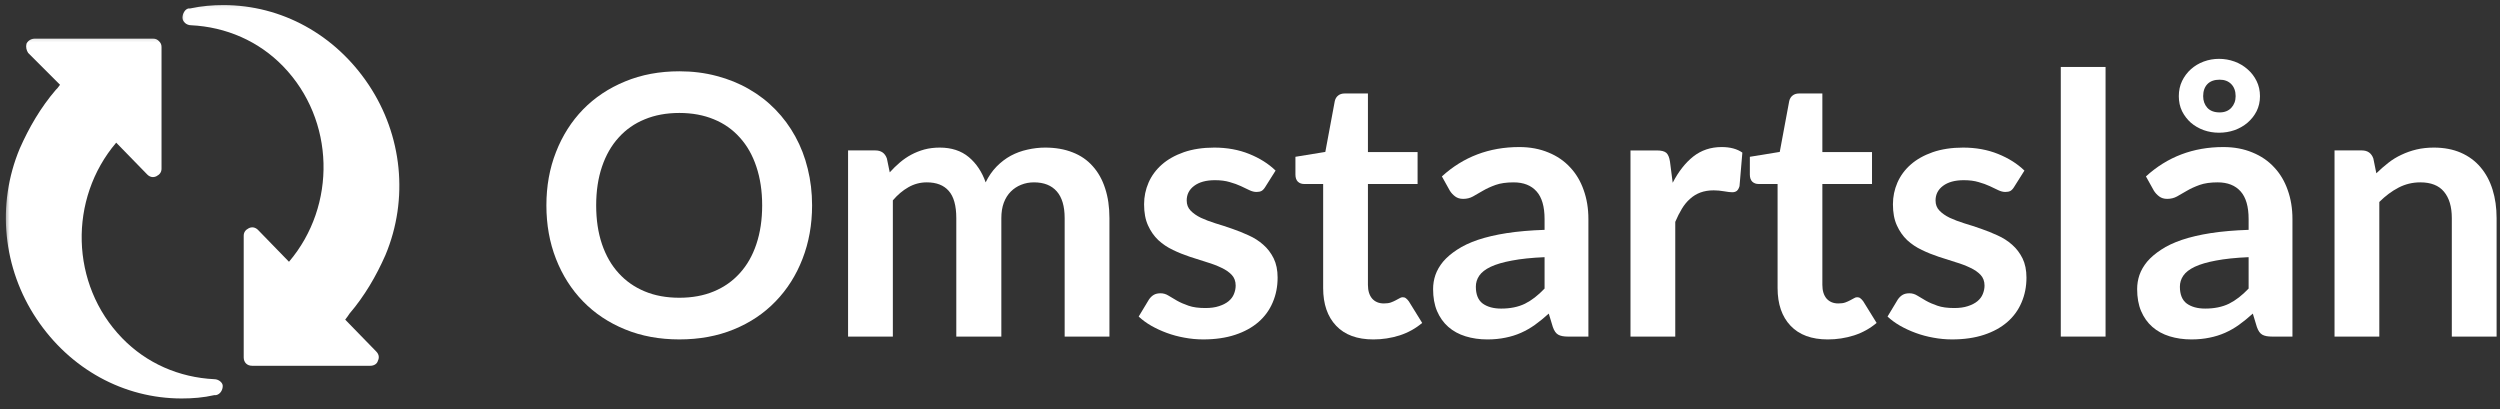
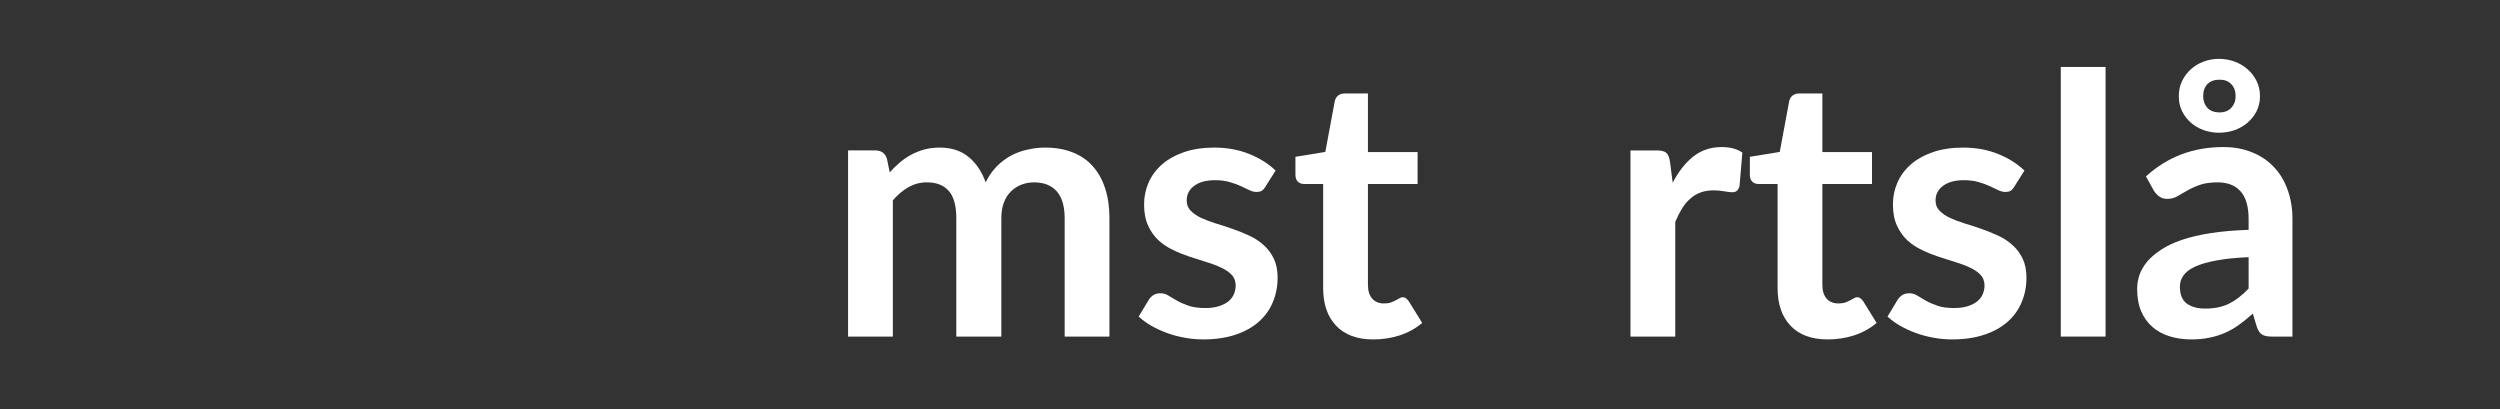
<svg xmlns="http://www.w3.org/2000/svg" width="385" height="63" viewBox="0 0 385 63" fill="none">
  <rect x="0" y="0" width="385" height="63" fill="#333333" stroke="none" />
  <mask id="mask0_1372_76" style="mask-type:luminance" maskUnits="userSpaceOnUse" x="27" y="0" width="35" height="58">
-     <path d="M27.302 0.141H61.969V57.208H27.302V0.141Z" fill="white" />
-   </mask>
+     </mask>
  <g mask="url(#mask0_1372_76)">
-     <path d="M53.807 48.318C56.13 45.605 57.938 42.506 59.359 39.277C62.979 30.626 61.943 20.808 56.776 13.058C51.609 5.308 43.344 0.787 34.432 0.787C32.75 0.787 31.073 0.917 29.266 1.303H29.005C28.489 1.433 28.104 2.079 28.104 2.725C28.104 3.37 28.75 3.886 29.396 3.886C34.818 4.146 39.854 6.339 43.604 10.214C51.609 18.48 51.87 31.657 44.505 40.313L39.729 35.402C39.339 35.016 38.823 34.886 38.307 35.147C37.792 35.402 37.531 35.792 37.531 36.308V55.037C37.531 55.813 38.047 56.329 38.823 56.329H57.036C57.552 56.329 58.068 56.068 58.198 55.553C58.458 55.037 58.328 54.522 57.938 54.131L53.161 49.225C53.292 49.094 53.417 48.834 53.547 48.709L53.807 48.318Z" fill="white" />
+     <path d="M53.807 48.318C56.13 45.605 57.938 42.506 59.359 39.277C62.979 30.626 61.943 20.808 56.776 13.058C51.609 5.308 43.344 0.787 34.432 0.787C32.75 0.787 31.073 0.917 29.266 1.303H29.005C28.489 1.433 28.104 2.079 28.104 2.725C28.104 3.37 28.75 3.886 29.396 3.886C34.818 4.146 39.854 6.339 43.604 10.214C51.609 18.48 51.87 31.657 44.505 40.313L39.729 35.402C39.339 35.016 38.823 34.886 38.307 35.147C37.792 35.402 37.531 35.792 37.531 36.308V55.037C37.531 55.813 38.047 56.329 38.823 56.329H57.036C57.552 56.329 58.068 56.068 58.198 55.553C58.458 55.037 58.328 54.522 57.938 54.131L53.161 49.225L53.807 48.318Z" fill="white" />
  </g>
  <mask id="mask1_1372_76" style="mask-type:luminance" maskUnits="userSpaceOnUse" x="0" y="5" width="36" height="58">
    <path d="M0.635 5.209H35.302V62.141H0.635V5.209Z" fill="white" />
  </mask>
  <g mask="url(#mask1_1372_76)">
-     <path d="M33.01 58.396C27.583 58.135 22.547 55.938 18.802 52.062C10.792 43.797 10.537 30.625 17.896 21.969L22.677 26.875C23.062 27.266 23.583 27.396 24.099 27.135C24.615 26.875 24.875 26.49 24.875 25.974V7.245C24.875 6.854 24.745 6.599 24.484 6.339C24.229 6.083 23.969 5.953 23.583 5.953H5.37C4.854 5.953 4.333 6.208 4.078 6.729C3.948 7.245 4.078 7.76 4.333 8.146L9.245 13.057C9.115 13.188 8.984 13.443 8.854 13.573L8.599 13.833C6.271 16.542 4.464 19.646 3.042 22.875C-0.573 31.526 0.458 41.344 5.625 49.094C10.792 56.844 19.062 61.365 27.974 61.365C29.651 61.365 31.333 61.234 33.01 60.849H33.271C33.917 60.719 34.302 60.073 34.302 59.427C34.302 58.911 33.656 58.396 33.01 58.396Z" fill="white" />
-   </g>
-   <path d="M125.061 31.624C125.061 34.598 124.567 37.348 123.582 39.874C122.608 42.39 121.228 44.572 119.436 46.416C117.655 48.265 115.509 49.703 112.999 50.728C110.483 51.76 107.692 52.27 104.624 52.27C101.567 52.27 98.78 51.76 96.27 50.728C93.754 49.703 91.593 48.265 89.791 46.416C87.999 44.572 86.608 42.39 85.624 39.874C84.634 37.348 84.145 34.598 84.145 31.624C84.145 28.666 84.634 25.932 85.624 23.416C86.608 20.89 87.999 18.703 89.791 16.854C91.593 15.01 93.754 13.572 96.27 12.541C98.78 11.499 101.567 10.979 104.624 10.979C106.666 10.979 108.587 11.223 110.395 11.708C112.197 12.182 113.853 12.854 115.353 13.729C116.864 14.593 118.218 15.64 119.416 16.874C120.624 18.114 121.645 19.494 122.478 21.02C123.322 22.551 123.962 24.208 124.395 25.999C124.837 27.781 125.061 29.656 125.061 31.624ZM117.374 31.624C117.374 29.416 117.072 27.432 116.478 25.666C115.895 23.906 115.046 22.411 113.936 21.187C112.837 19.953 111.504 19.015 109.936 18.374C108.364 17.723 106.593 17.395 104.624 17.395C102.634 17.395 100.858 17.723 99.291 18.374C97.718 19.015 96.379 19.953 95.27 21.187C94.155 22.411 93.301 23.906 92.707 25.666C92.108 27.432 91.811 29.416 91.811 31.624C91.811 33.848 92.108 35.843 92.707 37.603C93.301 39.353 94.155 40.843 95.27 42.062C96.379 43.286 97.718 44.223 99.291 44.874C100.858 45.531 102.634 45.853 104.624 45.853C106.593 45.853 108.364 45.531 109.936 44.874C111.504 44.223 112.837 43.286 113.936 42.062C115.046 40.843 115.895 39.353 116.478 37.603C117.072 35.843 117.374 33.848 117.374 31.624Z" fill="white" />
+     </g>
  <path d="M130.603 51.833V23.166H134.812C135.697 23.166 136.291 23.583 136.582 24.416L137.02 26.541C137.52 25.989 138.041 25.479 138.582 25.02C139.134 24.551 139.728 24.145 140.353 23.812C140.978 23.479 141.645 23.218 142.353 23.02C143.072 22.828 143.864 22.729 144.728 22.729C146.53 22.729 148.02 23.218 149.187 24.187C150.353 25.161 151.218 26.458 151.791 28.083C152.249 27.14 152.812 26.328 153.478 25.645C154.145 24.968 154.874 24.411 155.666 23.979C156.468 23.551 157.322 23.239 158.228 23.041C159.145 22.833 160.051 22.729 160.957 22.729C162.541 22.729 163.942 22.973 165.166 23.458C166.4 23.932 167.437 24.64 168.27 25.583C169.114 26.515 169.754 27.656 170.187 28.999C170.629 30.333 170.853 31.864 170.853 33.583V51.833H163.957V33.583C163.957 31.765 163.551 30.395 162.749 29.479C161.942 28.551 160.77 28.083 159.228 28.083C158.52 28.083 157.858 28.208 157.249 28.458C156.65 28.697 156.124 29.041 155.666 29.499C155.207 29.958 154.843 30.536 154.582 31.229C154.332 31.911 154.207 32.697 154.207 33.583V51.833H147.27V33.583C147.27 31.666 146.879 30.27 146.103 29.395C145.338 28.52 144.213 28.083 142.728 28.083C141.713 28.083 140.77 28.333 139.895 28.833C139.03 29.322 138.233 29.994 137.499 30.854V51.833H130.603Z" fill="white" />
  <path d="M194.877 28.749C194.694 29.057 194.502 29.27 194.293 29.395C194.085 29.51 193.819 29.562 193.502 29.562C193.168 29.562 192.804 29.473 192.418 29.291C192.043 29.098 191.606 28.89 191.106 28.666C190.606 28.432 190.028 28.223 189.377 28.041C188.736 27.848 187.981 27.749 187.106 27.749C185.741 27.749 184.673 28.041 183.897 28.624C183.132 29.197 182.752 29.947 182.752 30.874C182.752 31.499 182.949 32.02 183.356 32.437C183.757 32.853 184.283 33.223 184.939 33.541C185.606 33.848 186.356 34.135 187.189 34.395C188.033 34.645 188.887 34.926 189.752 35.228C190.611 35.52 191.46 35.864 192.293 36.249C193.137 36.624 193.887 37.103 194.543 37.687C195.21 38.27 195.741 38.973 196.147 39.791C196.548 40.614 196.752 41.598 196.752 42.749C196.752 44.124 196.502 45.395 196.002 46.562C195.512 47.728 194.783 48.739 193.814 49.583C192.84 50.432 191.637 51.093 190.21 51.562C188.793 52.031 187.153 52.27 185.293 52.27C184.304 52.27 183.34 52.176 182.397 51.999C181.465 51.833 180.564 51.593 179.689 51.27C178.824 50.953 178.028 50.583 177.293 50.166C176.554 49.739 175.908 49.265 175.356 48.749L176.939 46.124C177.147 45.822 177.387 45.583 177.668 45.416C177.944 45.249 178.298 45.166 178.731 45.166C179.158 45.166 179.564 45.286 179.939 45.52C180.324 45.76 180.772 46.02 181.272 46.312C181.772 46.593 182.361 46.848 183.043 47.083C183.72 47.322 184.585 47.437 185.627 47.437C186.444 47.437 187.147 47.343 187.731 47.145C188.324 46.953 188.814 46.703 189.189 46.395C189.574 46.078 189.856 45.708 190.022 45.291C190.199 44.864 190.293 44.426 190.293 43.978C190.293 43.312 190.09 42.765 189.689 42.333C189.283 41.906 188.752 41.536 188.085 41.228C187.429 40.911 186.679 40.624 185.835 40.374C184.986 40.114 184.116 39.833 183.231 39.541C182.356 39.249 181.491 38.906 180.647 38.499C179.798 38.098 179.043 37.593 178.377 36.978C177.72 36.353 177.194 35.598 176.793 34.708C176.387 33.822 176.189 32.739 176.189 31.458C176.189 30.291 176.418 29.182 176.877 28.124C177.345 27.057 178.033 26.124 178.939 25.333C179.84 24.541 180.965 23.911 182.314 23.437C183.673 22.968 185.236 22.729 187.002 22.729C188.97 22.729 190.762 23.057 192.377 23.708C194.002 24.364 195.356 25.218 196.439 26.27L194.877 28.749Z" fill="white" />
  <path d="M211.496 52.272C209.006 52.272 207.1 51.574 205.766 50.167C204.433 48.766 203.766 46.829 203.766 44.355V28.334H200.829C200.454 28.334 200.131 28.219 199.871 27.98C199.621 27.73 199.496 27.365 199.496 26.876V24.146L204.1 23.396L205.558 15.563C205.641 15.204 205.813 14.917 206.079 14.709C206.339 14.501 206.673 14.396 207.079 14.396H210.662V23.417H218.308V28.334H210.662V43.876C210.662 44.766 210.876 45.469 211.308 45.98C211.751 46.48 212.355 46.73 213.121 46.73C213.548 46.73 213.902 46.683 214.183 46.584C214.475 46.475 214.725 46.365 214.933 46.251C215.152 46.141 215.35 46.037 215.516 45.938C215.683 45.829 215.85 45.772 216.016 45.772C216.225 45.772 216.391 45.829 216.516 45.938C216.652 46.037 216.798 46.188 216.954 46.397L219.016 49.73C218.016 50.579 216.86 51.219 215.558 51.647C214.251 52.063 212.897 52.272 211.496 52.272Z" fill="white" />
-   <path d="M237.864 39.605C235.874 39.688 234.202 39.865 232.843 40.126C231.478 40.376 230.39 40.699 229.572 41.084C228.749 41.475 228.161 41.933 227.801 42.459C227.452 42.975 227.281 43.537 227.281 44.147C227.281 45.355 227.635 46.225 228.343 46.751C229.062 47.266 230.01 47.522 231.176 47.522C232.593 47.522 233.812 47.272 234.843 46.772C235.869 46.261 236.874 45.48 237.864 44.438V39.605ZM222.051 27.167C225.353 24.157 229.327 22.646 233.968 22.646C235.635 22.646 237.124 22.928 238.447 23.48C239.781 24.021 240.895 24.787 241.801 25.771C242.718 26.745 243.411 27.912 243.885 29.271C244.369 30.62 244.614 32.105 244.614 33.73V51.834H241.468C240.812 51.834 240.312 51.74 239.968 51.542C239.619 51.35 239.343 50.954 239.135 50.355L238.51 48.292C237.786 48.949 237.077 49.522 236.385 50.022C235.702 50.511 234.989 50.917 234.239 51.251C233.489 51.584 232.687 51.834 231.843 52.001C230.994 52.178 230.062 52.272 229.051 52.272C227.843 52.272 226.723 52.11 225.697 51.792C224.666 51.475 223.781 50.99 223.031 50.334C222.291 49.683 221.718 48.87 221.301 47.897C220.895 46.928 220.697 45.803 220.697 44.522C220.697 43.787 220.812 43.063 221.051 42.355C221.301 41.636 221.697 40.949 222.239 40.292C222.791 39.641 223.51 39.032 224.385 38.459C225.26 37.876 226.327 37.37 227.593 36.938C228.869 36.511 230.353 36.162 232.051 35.897C233.76 35.636 235.697 35.469 237.864 35.397V33.73C237.864 31.813 237.452 30.396 236.635 29.48C235.812 28.553 234.635 28.084 233.093 28.084C231.978 28.084 231.057 28.219 230.322 28.48C229.583 28.745 228.932 29.042 228.364 29.376C227.807 29.699 227.301 29.99 226.843 30.251C226.395 30.501 225.89 30.626 225.322 30.626C224.833 30.626 224.426 30.501 224.093 30.251C223.76 30.001 223.489 29.709 223.281 29.376L222.051 27.167Z" fill="white" />
  <path d="M257.595 28.146C258.48 26.428 259.537 25.079 260.761 24.105C261.996 23.136 263.454 22.646 265.136 22.646C266.454 22.646 267.517 22.933 268.324 23.501L267.886 28.667C267.787 29.001 267.647 29.245 267.47 29.396C267.287 29.537 267.053 29.605 266.761 29.605C266.48 29.605 266.064 29.558 265.511 29.459C264.97 29.365 264.433 29.313 263.907 29.313C263.142 29.313 262.459 29.428 261.866 29.646C261.267 29.87 260.73 30.199 260.261 30.626C259.787 31.042 259.371 31.553 259.011 32.147C258.647 32.745 258.308 33.417 257.991 34.167V51.834H251.095V23.167H255.136C255.845 23.167 256.334 23.292 256.616 23.542C256.892 23.792 257.079 24.245 257.178 24.896L257.595 28.146Z" fill="white" />
  <path d="M281.477 52.272C278.988 52.272 277.082 51.574 275.748 50.167C274.415 48.766 273.748 46.829 273.748 44.355V28.334H270.811C270.436 28.334 270.113 28.219 269.852 27.98C269.602 27.73 269.477 27.365 269.477 26.876V24.146L274.082 23.396L275.54 15.563C275.623 15.204 275.795 14.917 276.061 14.709C276.321 14.501 276.654 14.396 277.061 14.396H280.644V23.417H288.29V28.334H280.644V43.876C280.644 44.766 280.858 45.469 281.29 45.98C281.733 46.48 282.337 46.73 283.102 46.73C283.529 46.73 283.884 46.683 284.165 46.584C284.457 46.475 284.707 46.365 284.915 46.251C285.134 46.141 285.332 46.037 285.498 45.938C285.665 45.829 285.832 45.772 285.998 45.772C286.207 45.772 286.373 45.829 286.498 45.938C286.634 46.037 286.779 46.188 286.936 46.397L288.998 49.73C287.998 50.579 286.842 51.219 285.54 51.647C284.233 52.063 282.878 52.272 281.477 52.272Z" fill="white" />
  <path d="M310.2 28.749C310.018 29.057 309.825 29.27 309.617 29.395C309.408 29.51 309.143 29.562 308.825 29.562C308.492 29.562 308.127 29.473 307.742 29.291C307.367 29.098 306.929 28.89 306.429 28.666C305.929 28.432 305.351 28.223 304.7 28.041C304.059 27.848 303.304 27.749 302.429 27.749C301.064 27.749 299.997 28.041 299.221 28.624C298.455 29.197 298.075 29.947 298.075 30.874C298.075 31.499 298.273 32.02 298.679 32.437C299.08 32.853 299.606 33.223 300.262 33.541C300.929 33.848 301.679 34.135 302.512 34.395C303.356 34.645 304.21 34.926 305.075 35.228C305.934 35.52 306.783 35.864 307.617 36.249C308.46 36.624 309.21 37.103 309.867 37.687C310.533 38.27 311.064 38.973 311.471 39.791C311.872 40.614 312.075 41.598 312.075 42.749C312.075 44.124 311.825 45.395 311.325 46.562C310.835 47.728 310.106 48.739 309.137 49.583C308.163 50.432 306.96 51.093 305.533 51.562C304.117 52.031 302.476 52.27 300.617 52.27C299.627 52.27 298.663 52.176 297.721 51.999C296.788 51.833 295.887 51.593 295.012 51.27C294.148 50.953 293.351 50.583 292.617 50.166C291.877 49.739 291.231 49.265 290.679 48.749L292.262 46.124C292.471 45.822 292.71 45.583 292.992 45.416C293.268 45.249 293.622 45.166 294.054 45.166C294.481 45.166 294.887 45.286 295.262 45.52C295.648 45.76 296.096 46.02 296.596 46.312C297.096 46.593 297.684 46.848 298.367 47.083C299.044 47.322 299.908 47.437 300.95 47.437C301.768 47.437 302.471 47.343 303.054 47.145C303.648 46.953 304.137 46.703 304.512 46.395C304.898 46.078 305.179 45.708 305.346 45.291C305.523 44.864 305.617 44.426 305.617 43.978C305.617 43.312 305.413 42.765 305.012 42.333C304.606 41.906 304.075 41.536 303.408 41.228C302.752 40.911 302.002 40.624 301.158 40.374C300.309 40.114 299.439 39.833 298.554 39.541C297.679 39.249 296.814 38.906 295.971 38.499C295.122 38.098 294.367 37.593 293.7 36.978C293.044 36.353 292.518 35.598 292.117 34.708C291.71 33.822 291.512 32.739 291.512 31.458C291.512 30.291 291.742 29.182 292.2 28.124C292.669 27.057 293.356 26.124 294.262 25.333C295.163 24.541 296.288 23.911 297.637 23.437C298.997 22.968 300.559 22.729 302.325 22.729C304.294 22.729 306.085 23.057 307.7 23.708C309.325 24.364 310.679 25.218 311.762 26.27L310.2 28.749Z" fill="white" />
  <path d="M324.256 10.312V51.833H317.361V10.312H324.256Z" fill="white" />
  <path d="M346.287 39.604C344.297 39.688 342.625 39.865 341.266 40.125C339.901 40.375 338.813 40.698 337.995 41.083C337.172 41.474 336.584 41.932 336.224 42.458C335.875 42.974 335.703 43.536 335.703 44.146C335.703 45.354 336.058 46.224 336.766 46.75C337.485 47.266 338.433 47.521 339.599 47.521C341.016 47.521 342.235 47.271 343.266 46.771C344.292 46.26 345.297 45.479 346.287 44.438V39.604ZM330.474 27.167C333.776 24.156 337.75 22.646 342.391 22.646C344.058 22.646 345.547 22.927 346.87 23.479C348.203 24.021 349.318 24.787 350.224 25.771C351.141 26.745 351.834 27.912 352.308 29.271C352.792 30.62 353.037 32.104 353.037 33.729V51.833H349.891C349.235 51.833 348.735 51.74 348.391 51.542C348.042 51.349 347.766 50.953 347.558 50.354L346.933 48.292C346.209 48.948 345.5 49.521 344.808 50.021C344.125 50.51 343.412 50.917 342.662 51.25C341.912 51.583 341.11 51.833 340.266 52C339.417 52.177 338.485 52.271 337.474 52.271C336.266 52.271 335.146 52.109 334.12 51.792C333.089 51.474 332.203 50.99 331.453 50.333C330.714 49.682 330.141 48.87 329.724 47.896C329.318 46.927 329.12 45.802 329.12 44.521C329.12 43.786 329.235 43.062 329.474 42.354C329.724 41.635 330.12 40.948 330.662 40.292C331.214 39.641 331.933 39.031 332.808 38.458C333.683 37.875 334.75 37.37 336.016 36.938C337.292 36.51 338.776 36.161 340.474 35.896C342.183 35.635 344.12 35.469 346.287 35.396V33.729C346.287 31.812 345.875 30.396 345.058 29.479C344.235 28.552 343.058 28.083 341.516 28.083C340.401 28.083 339.479 28.219 338.745 28.479C338.006 28.745 337.354 29.042 336.787 29.375C336.229 29.698 335.724 29.99 335.266 30.25C334.818 30.5 334.313 30.625 333.745 30.625C333.256 30.625 332.849 30.5 332.516 30.25C332.183 30 331.912 29.708 331.703 29.375L330.474 27.167ZM335.537 14.812C335.537 13.953 335.703 13.177 336.037 12.479C336.381 11.771 336.834 11.167 337.391 10.667C337.959 10.156 338.62 9.76 339.37 9.479C340.12 9.203 340.901 9.062 341.724 9.062C342.558 9.062 343.354 9.203 344.12 9.479C344.881 9.76 345.547 10.156 346.12 10.667C346.703 11.167 347.167 11.771 347.516 12.479C347.86 13.177 348.037 13.953 348.037 14.812C348.037 15.662 347.86 16.432 347.516 17.125C347.167 17.807 346.703 18.396 346.12 18.896C345.547 19.385 344.881 19.766 344.12 20.042C343.354 20.307 342.558 20.438 341.724 20.438C340.901 20.438 340.12 20.307 339.37 20.042C338.62 19.766 337.959 19.385 337.391 18.896C336.834 18.396 336.381 17.807 336.037 17.125C335.703 16.432 335.537 15.662 335.537 14.812ZM339.287 14.812C339.287 15.521 339.5 16.12 339.933 16.604C340.375 17.078 341.006 17.312 341.828 17.312C342.578 17.312 343.172 17.078 343.62 16.604C344.063 16.12 344.287 15.521 344.287 14.812C344.287 14.037 344.063 13.417 343.62 12.958C343.172 12.5 342.578 12.271 341.828 12.271C341.006 12.271 340.375 12.5 339.933 12.958C339.5 13.417 339.287 14.037 339.287 14.812Z" fill="white" />
-   <path d="M365.955 26.687C366.539 26.119 367.148 25.583 367.789 25.083C368.424 24.583 369.106 24.166 369.83 23.833C370.549 23.489 371.32 23.218 372.143 23.02C372.96 22.828 373.851 22.729 374.809 22.729C376.377 22.729 377.768 22.994 378.976 23.52C380.184 24.051 381.19 24.791 381.997 25.749C382.815 26.708 383.434 27.854 383.851 29.187C384.268 30.52 384.476 31.989 384.476 33.583V51.833H377.58V33.583C377.58 31.833 377.174 30.479 376.372 29.52C375.58 28.562 374.361 28.083 372.726 28.083C371.528 28.083 370.414 28.354 369.372 28.895C368.33 29.437 367.341 30.176 366.414 31.104V51.833H359.518V23.166H363.726C364.611 23.166 365.205 23.583 365.497 24.416L365.955 26.687Z" fill="white" />
</svg>